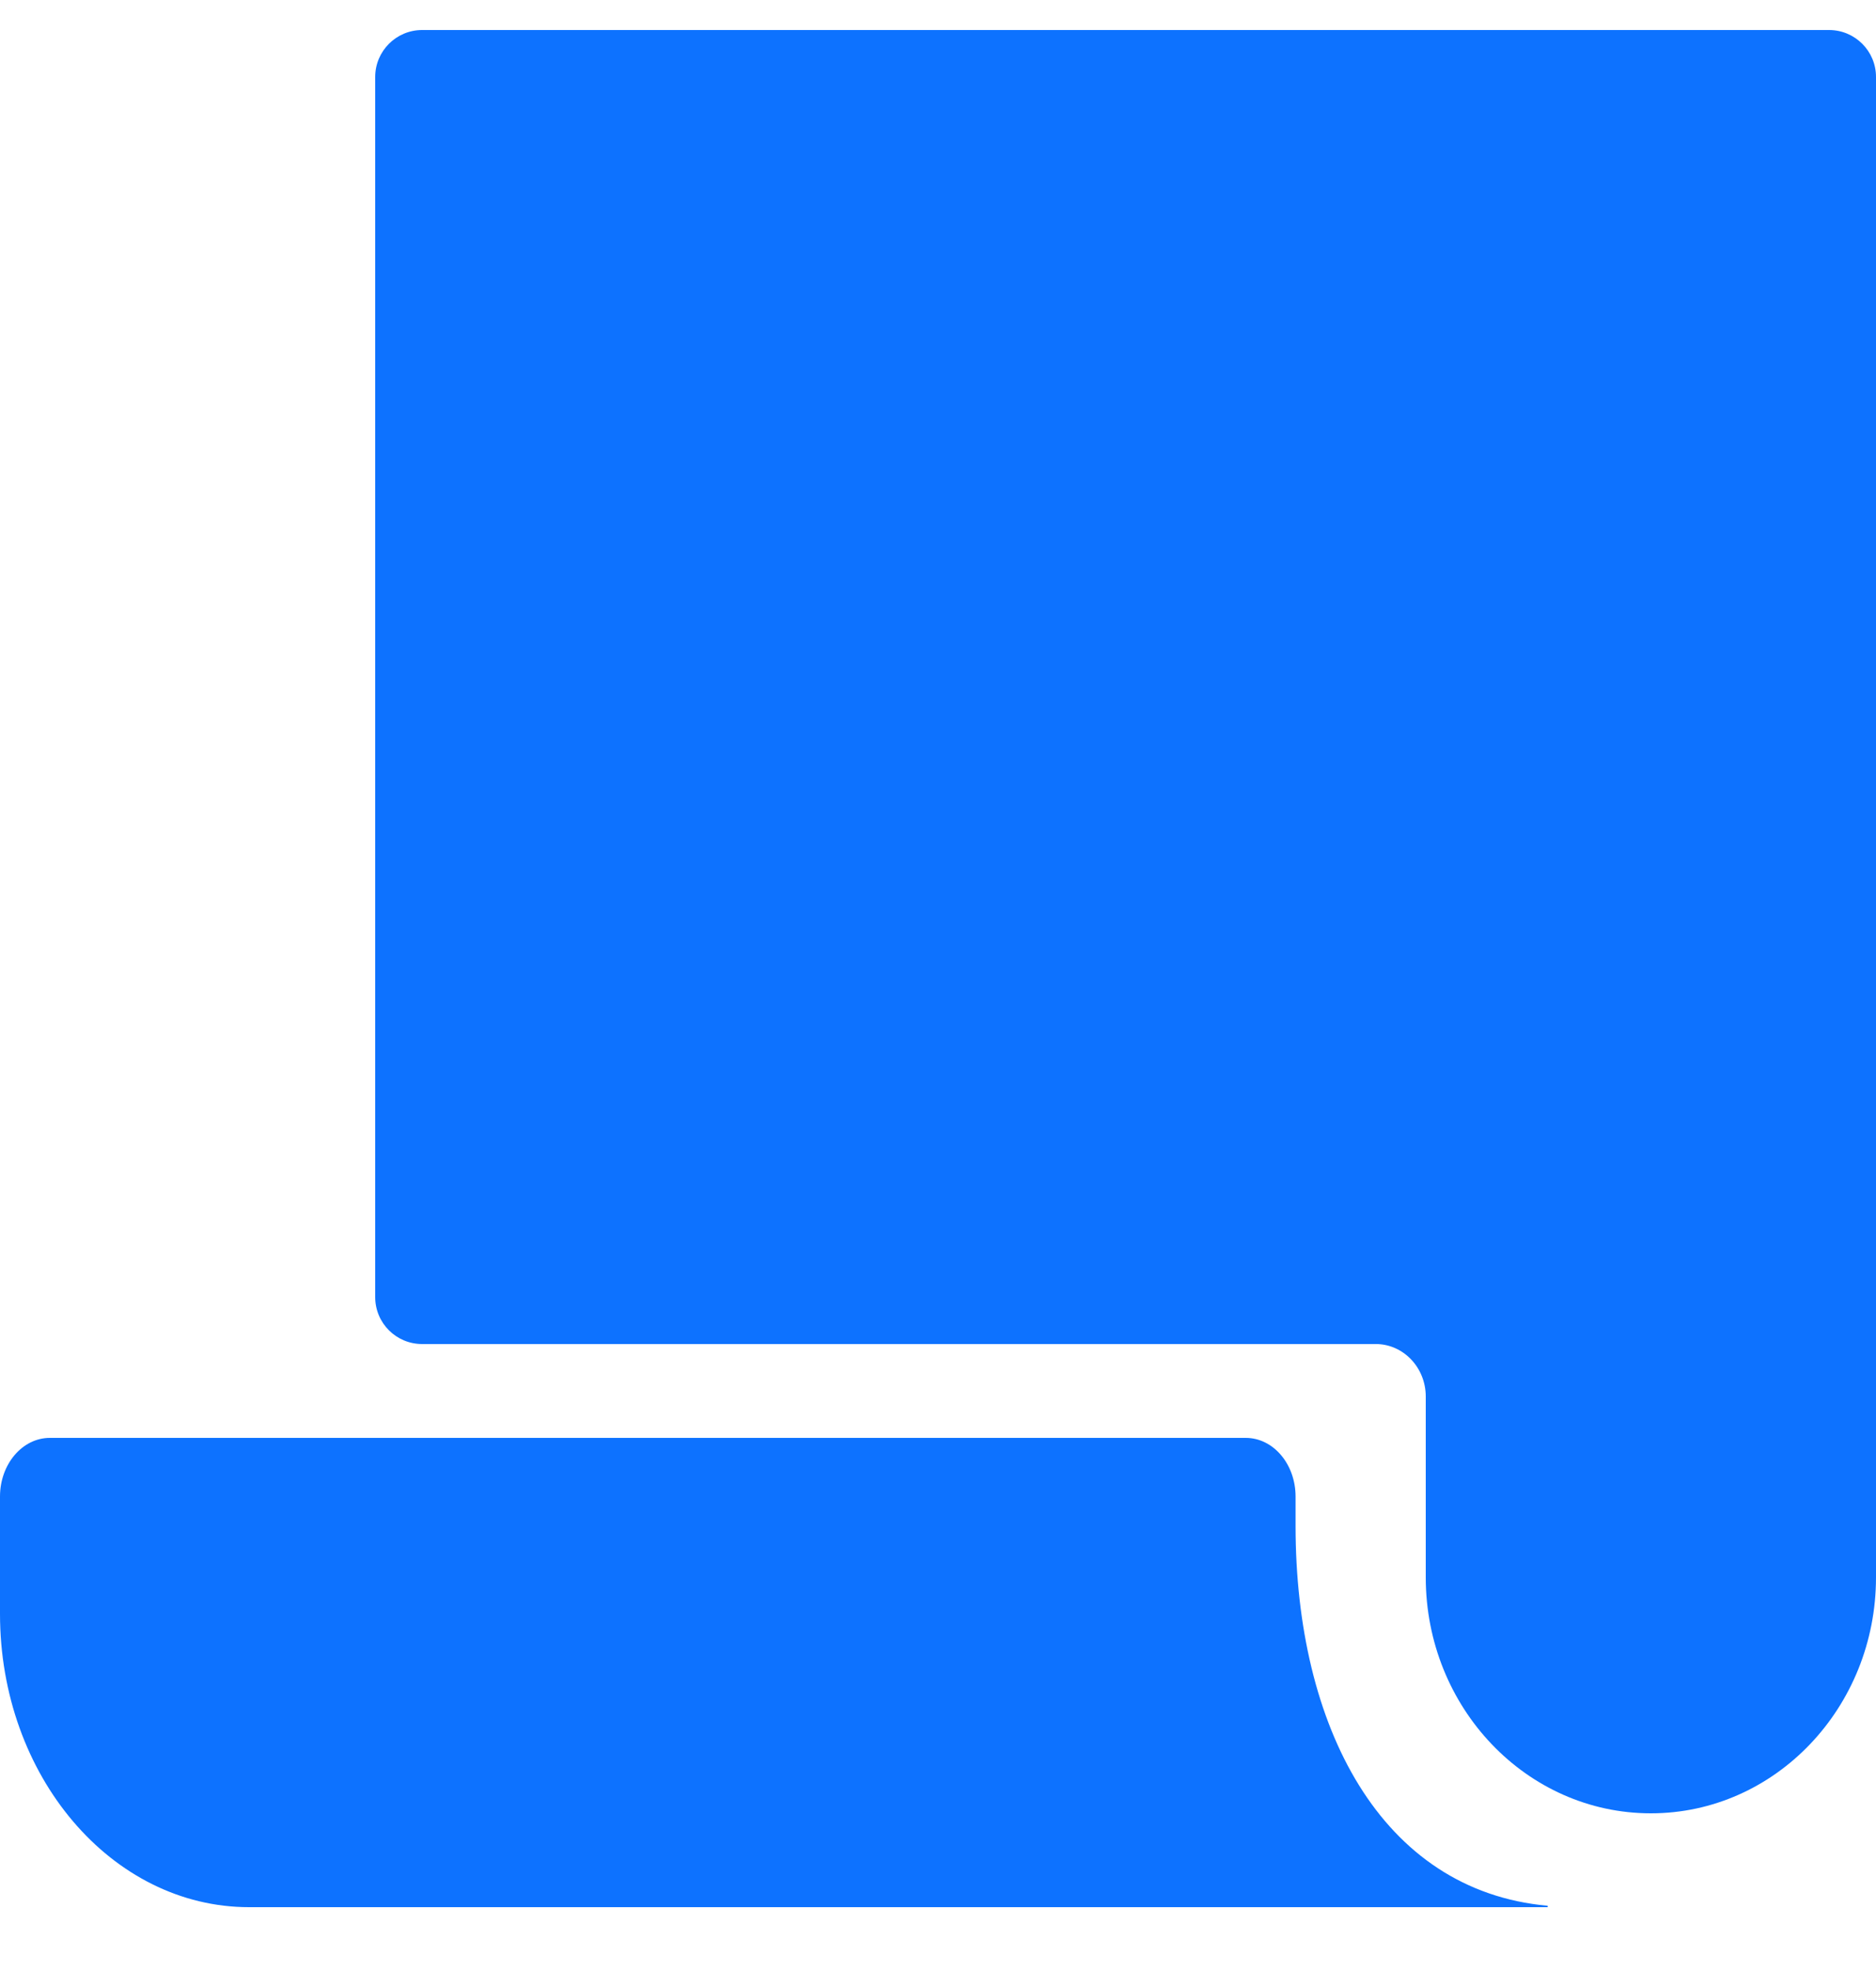
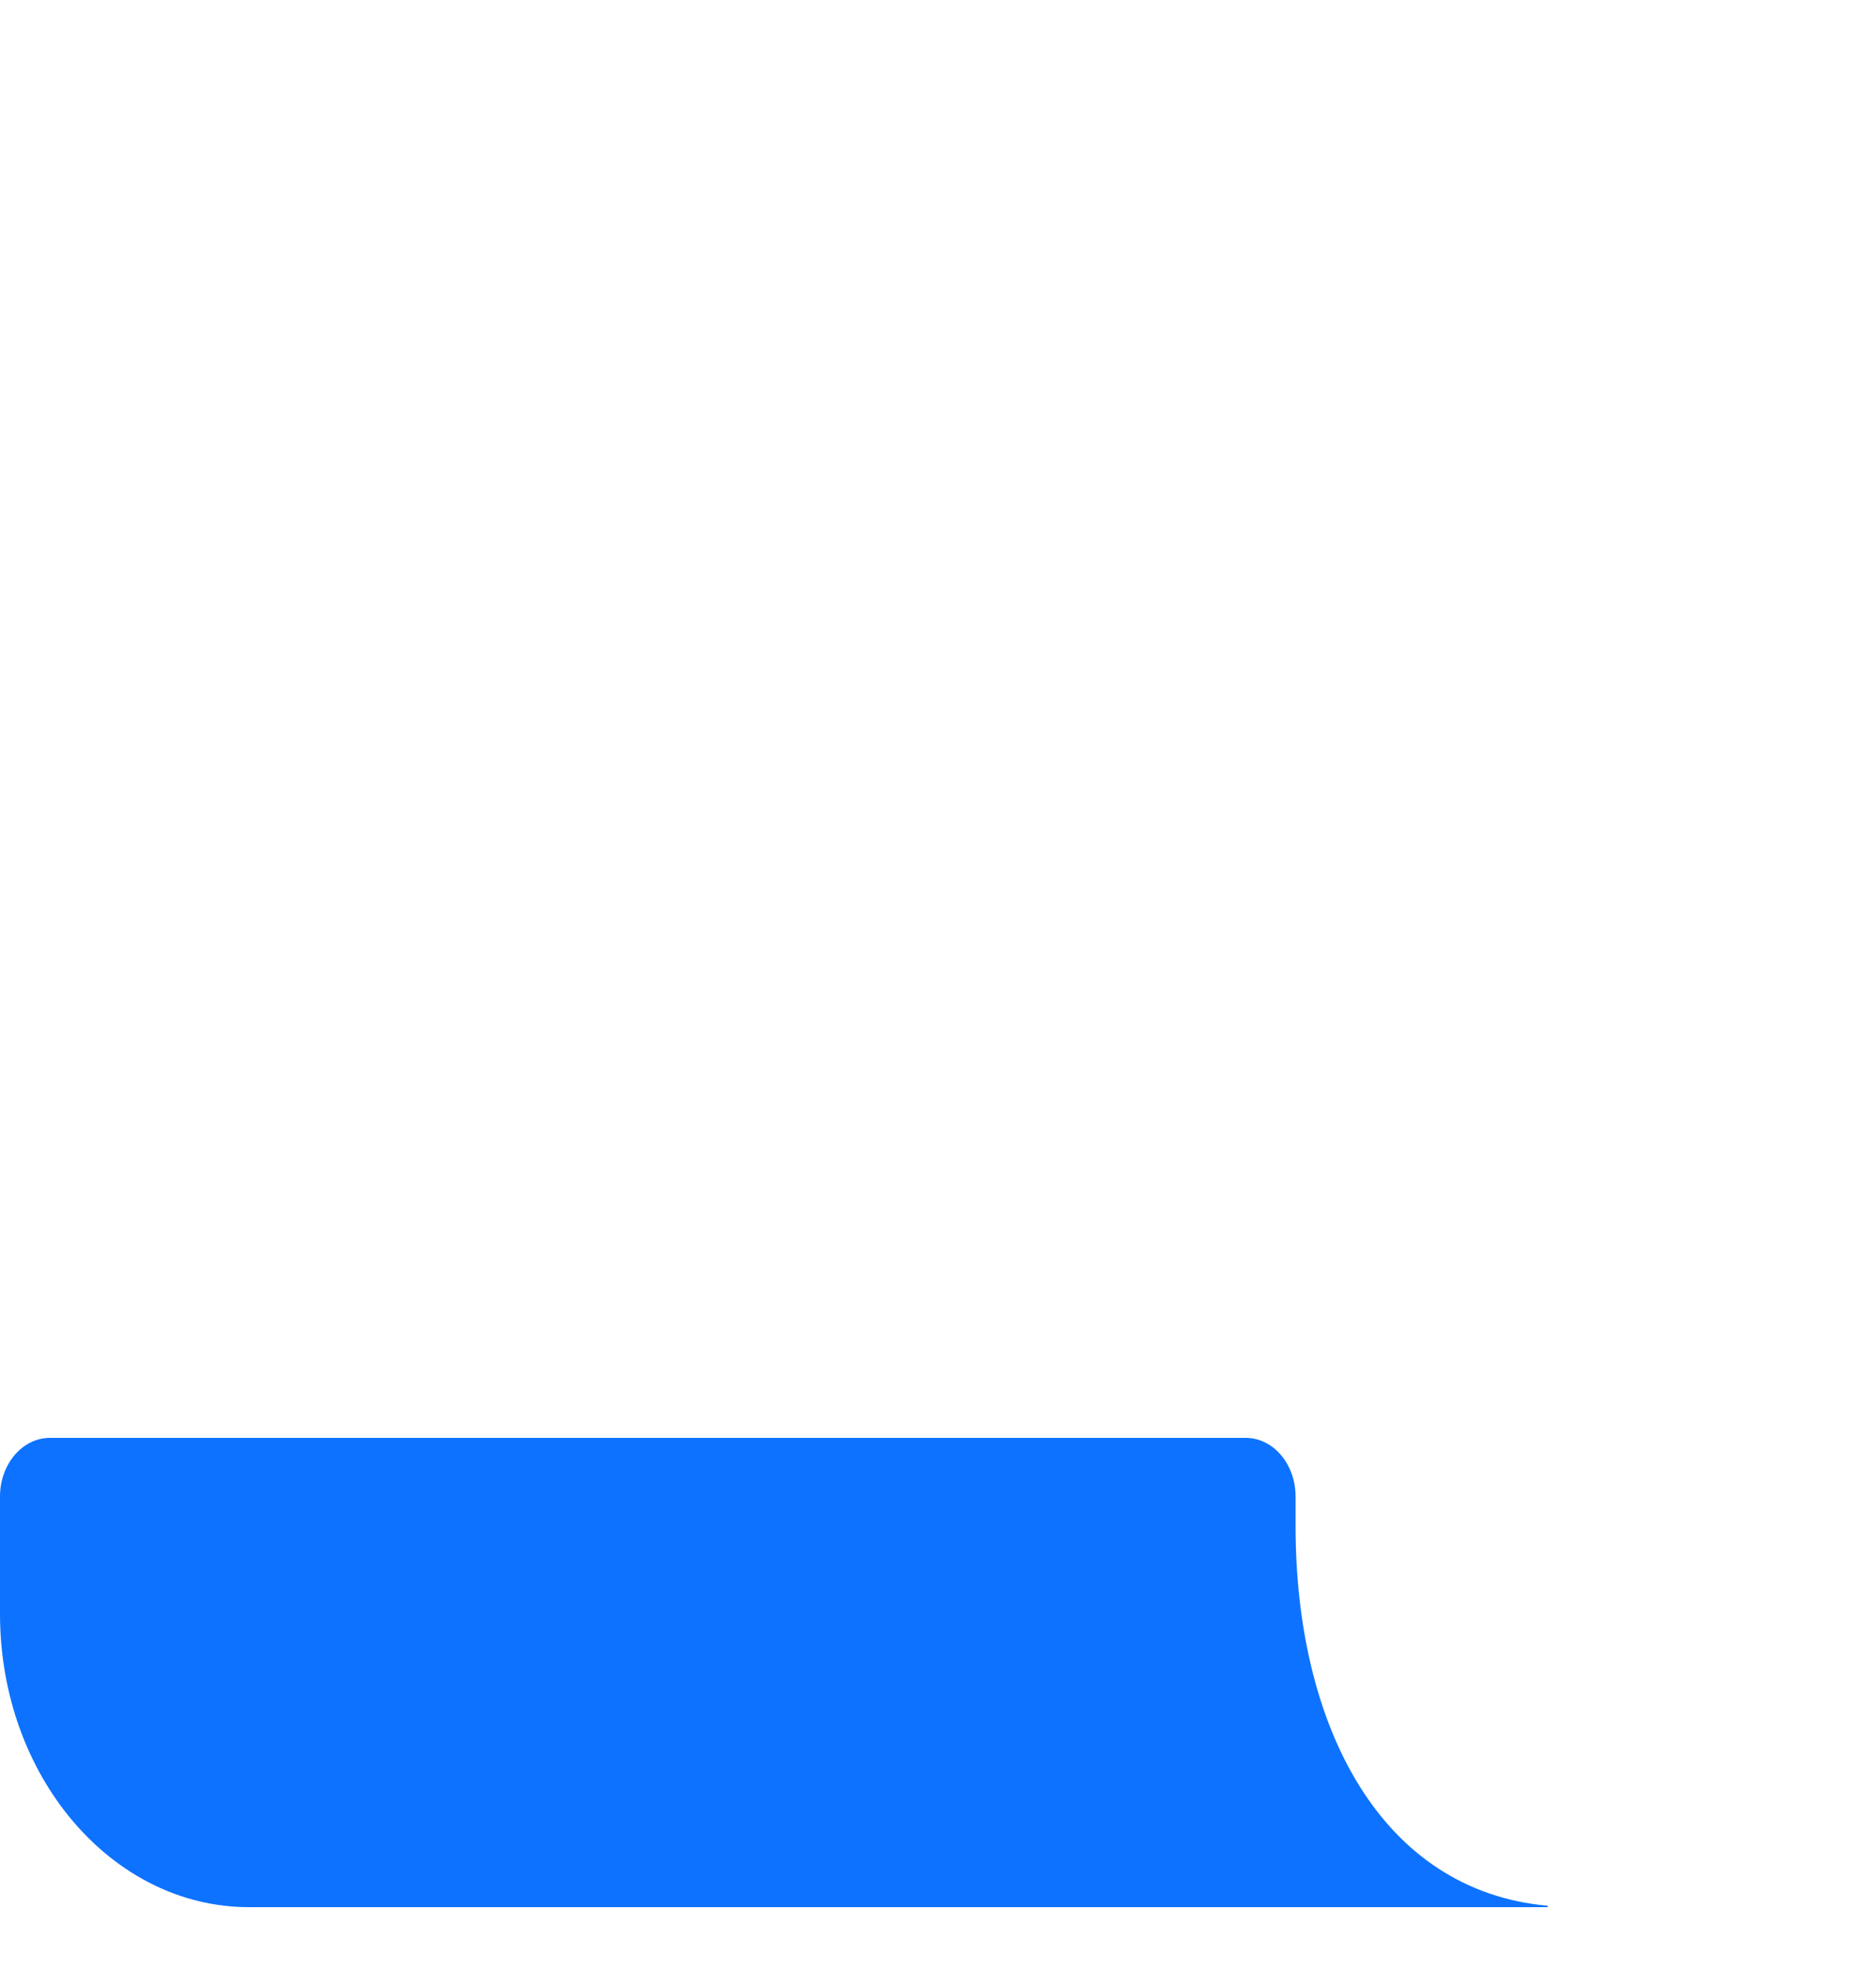
<svg xmlns="http://www.w3.org/2000/svg" width="20" height="21" viewBox="0 0 20 21" fill="none">
  <path d="M16.5 20.32H2.656C1.189 20.32 0 18.921 0 17.195V15.945C0 15.6 0.238 15.32 0.531 15.32H13.281C13.575 15.32 13.812 15.6 13.812 15.945V16.258C13.812 18.392 14.72 20.144 16.5 20.305V20.32Z" fill="#0D72FF" />
-   <path d="M19.5 0.32C19.776 0.32 20 0.544 20 0.82V16.806C20 18.194 18.925 19.32 17.6 19.32C16.275 19.32 15.2 18.194 15.2 16.806V14.879C15.2 14.571 14.961 14.32 14.667 14.32H4.5C4.224 14.32 4 14.097 4 13.82V0.82C4 0.544 4.224 0.32 4.5 0.32H19.5Z" fill="#0D72FF" />
</svg>